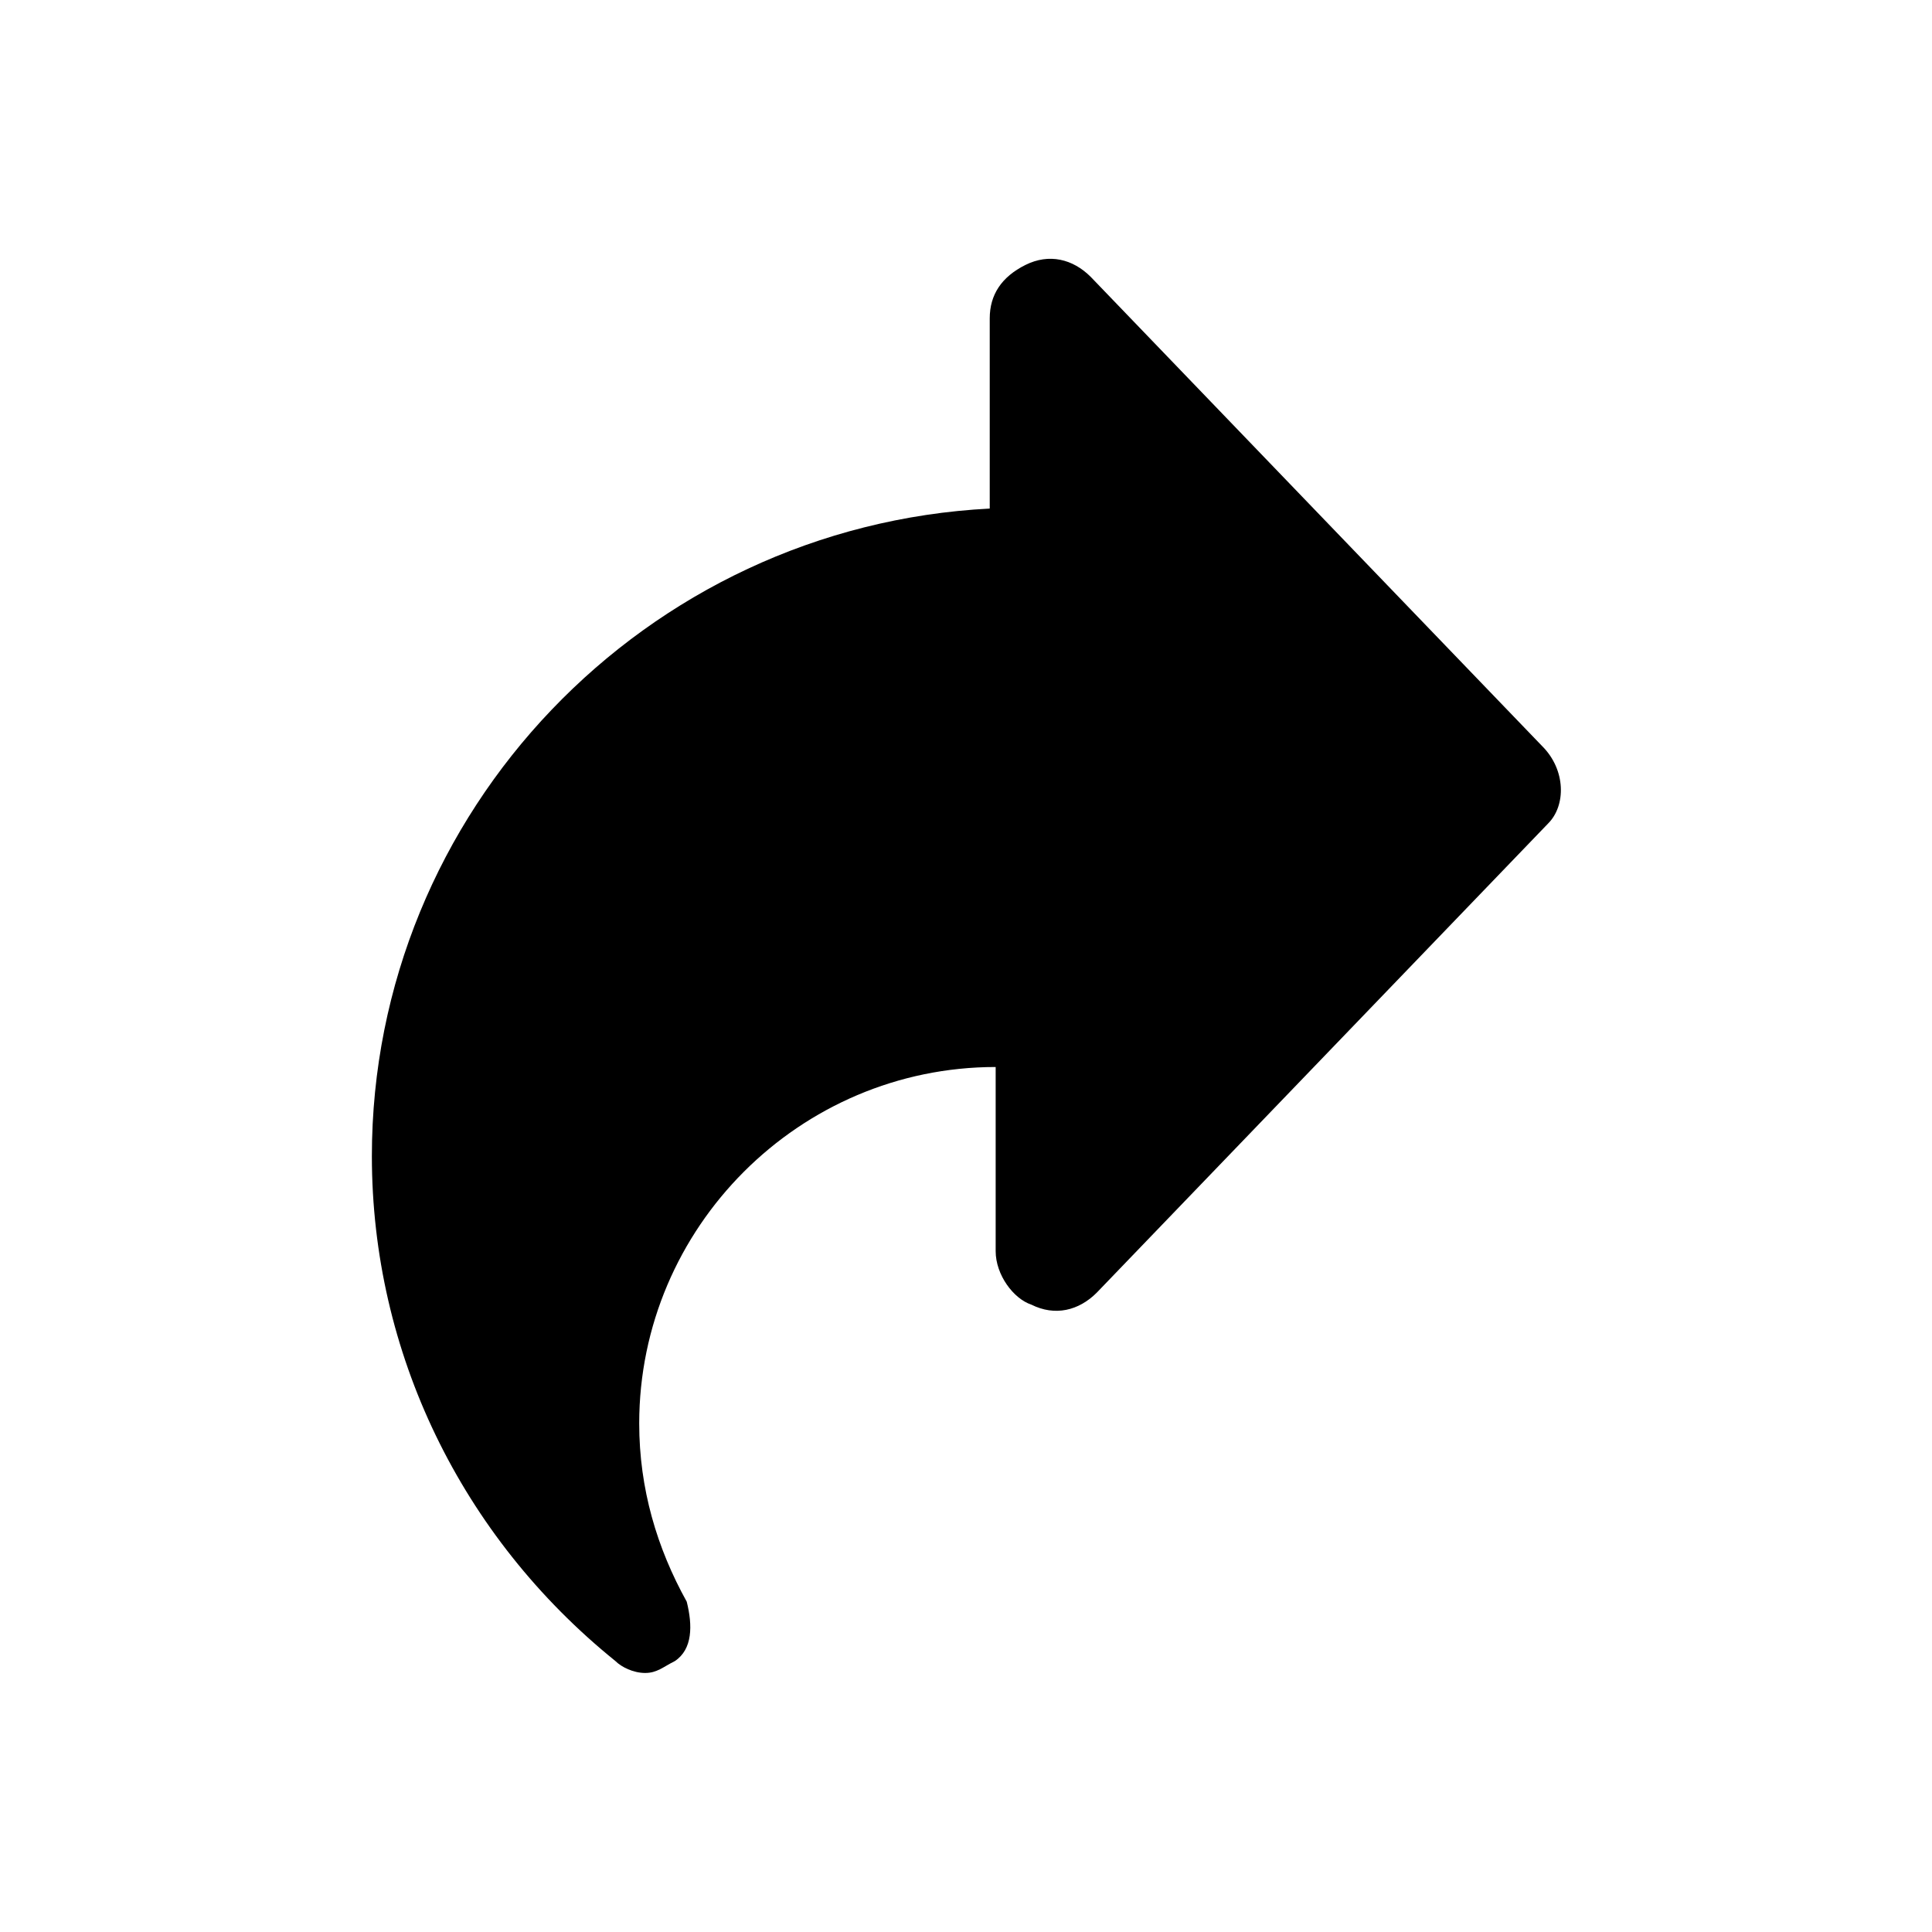
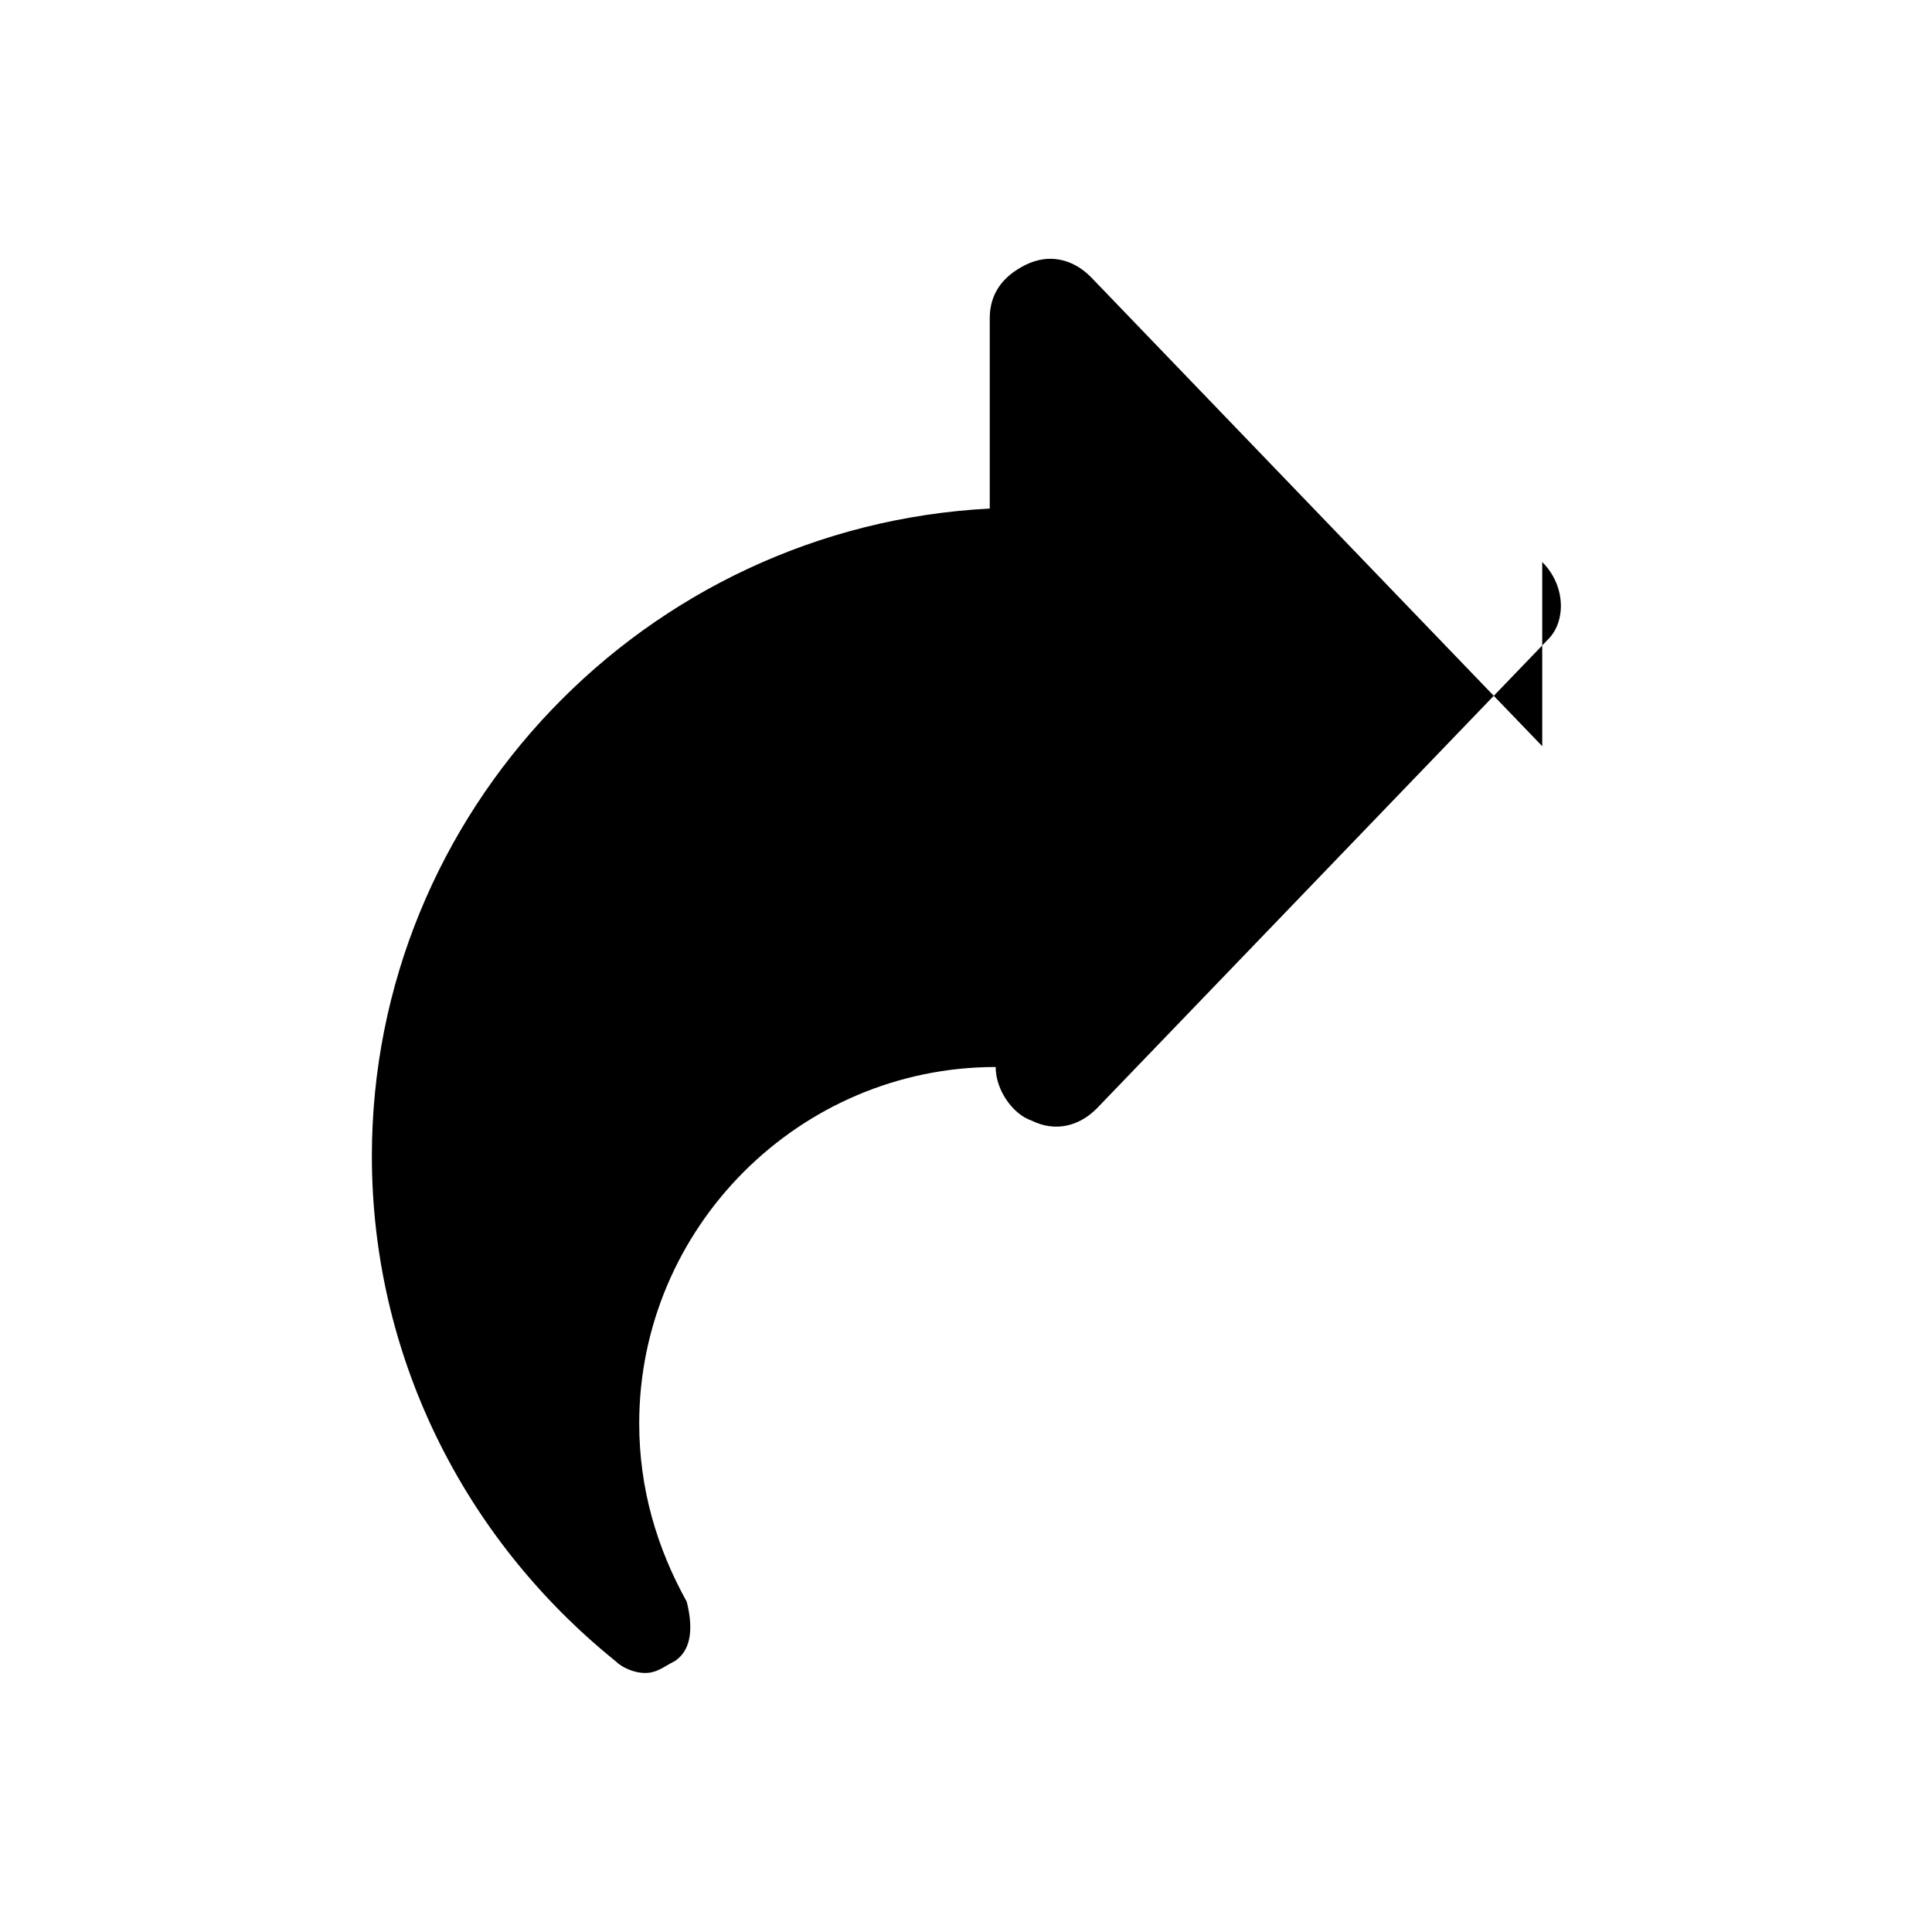
<svg xmlns="http://www.w3.org/2000/svg" fill="#000000" width="800px" height="800px" version="1.1" viewBox="144 144 512 512">
-   <path d="m552.71 341.75-119.66-124.38c-4.723-4.723-11.02-6.297-17.316-3.148-6.297 3.148-9.445 7.871-9.445 14.168v50.383c-91.316 4.723-163.74 80.293-163.74 171.61 0 51.957 23.617 100.76 64.551 133.82 1.574 1.574 4.723 3.148 7.871 3.148 3.148 0 4.723-1.574 7.871-3.148 4.723-3.148 4.723-9.445 3.148-15.742-7.871-14.168-12.594-29.914-12.594-47.23 0-51.957 42.508-94.465 94.465-94.465v48.805c0 6.297 4.723 12.594 9.445 14.168 6.297 3.148 12.594 1.574 17.32-3.148l119.66-124.38c4.719-4.723 4.719-14.168-1.578-20.465z" />
+   <path d="m552.71 341.75-119.66-124.38c-4.723-4.723-11.02-6.297-17.316-3.148-6.297 3.148-9.445 7.871-9.445 14.168v50.383c-91.316 4.723-163.74 80.293-163.74 171.61 0 51.957 23.617 100.76 64.551 133.82 1.574 1.574 4.723 3.148 7.871 3.148 3.148 0 4.723-1.574 7.871-3.148 4.723-3.148 4.723-9.445 3.148-15.742-7.871-14.168-12.594-29.914-12.594-47.23 0-51.957 42.508-94.465 94.465-94.465c0 6.297 4.723 12.594 9.445 14.168 6.297 3.148 12.594 1.574 17.32-3.148l119.66-124.38c4.719-4.723 4.719-14.168-1.578-20.465z" />
</svg>